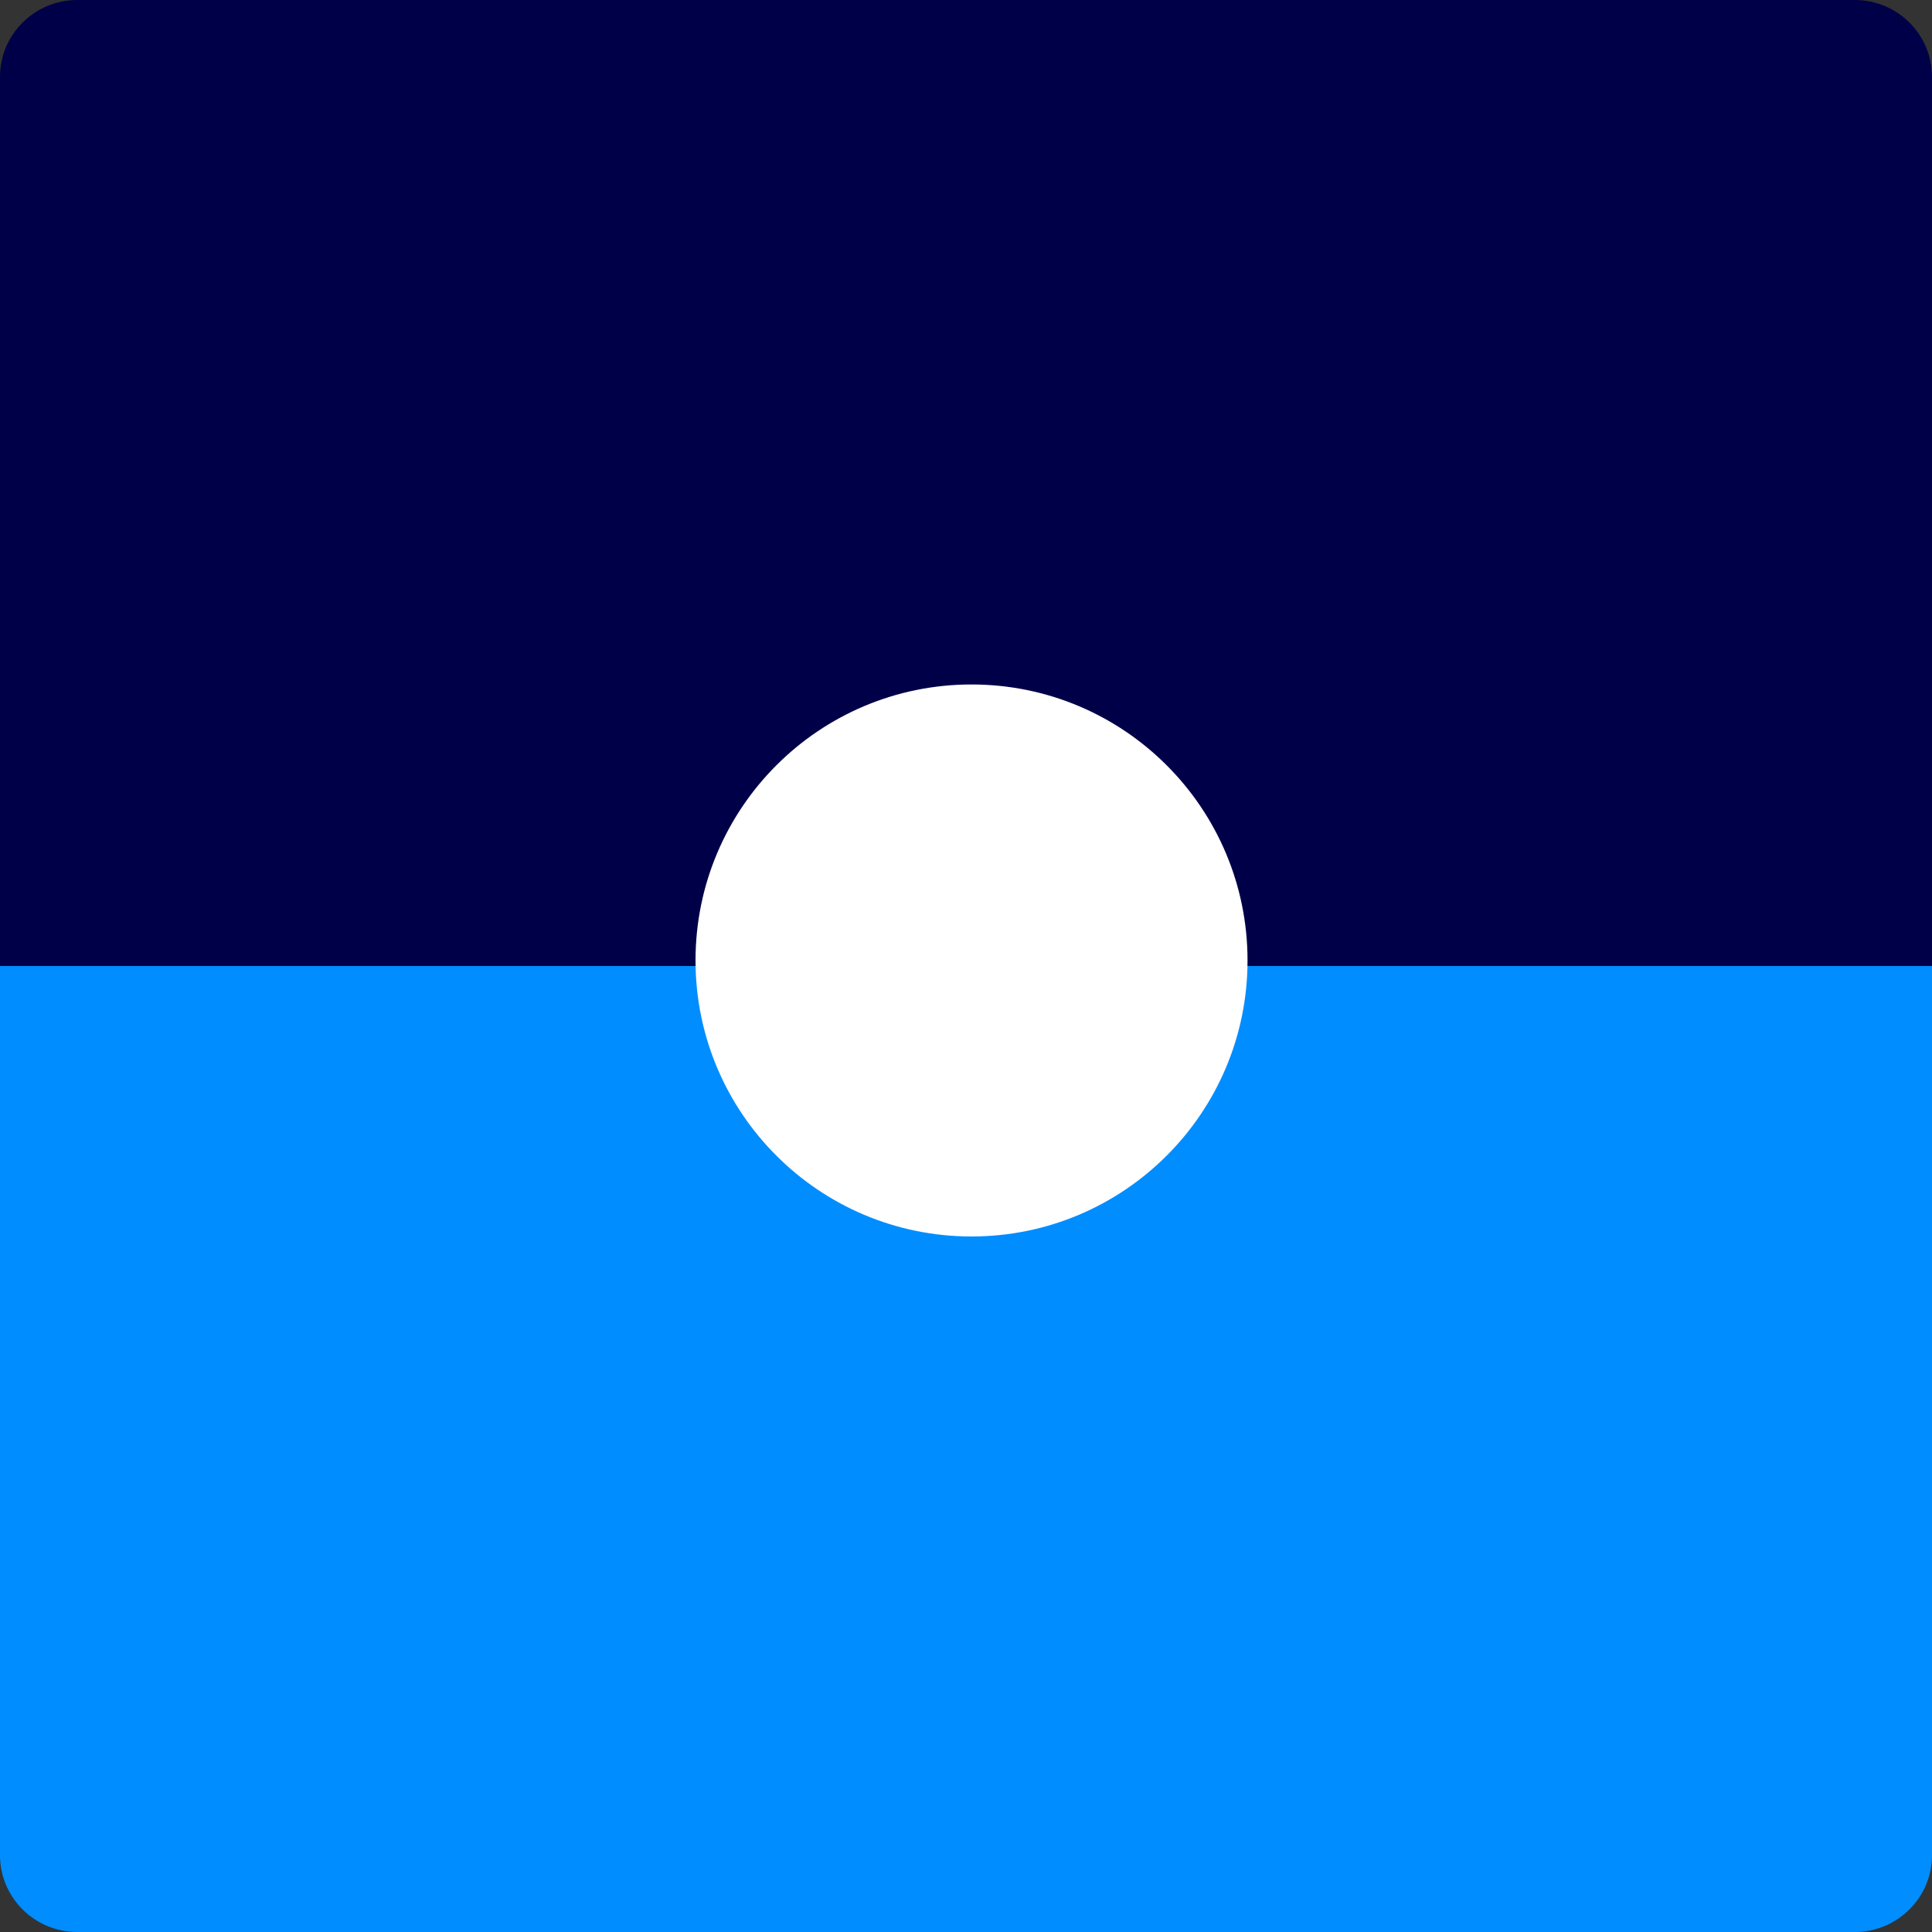
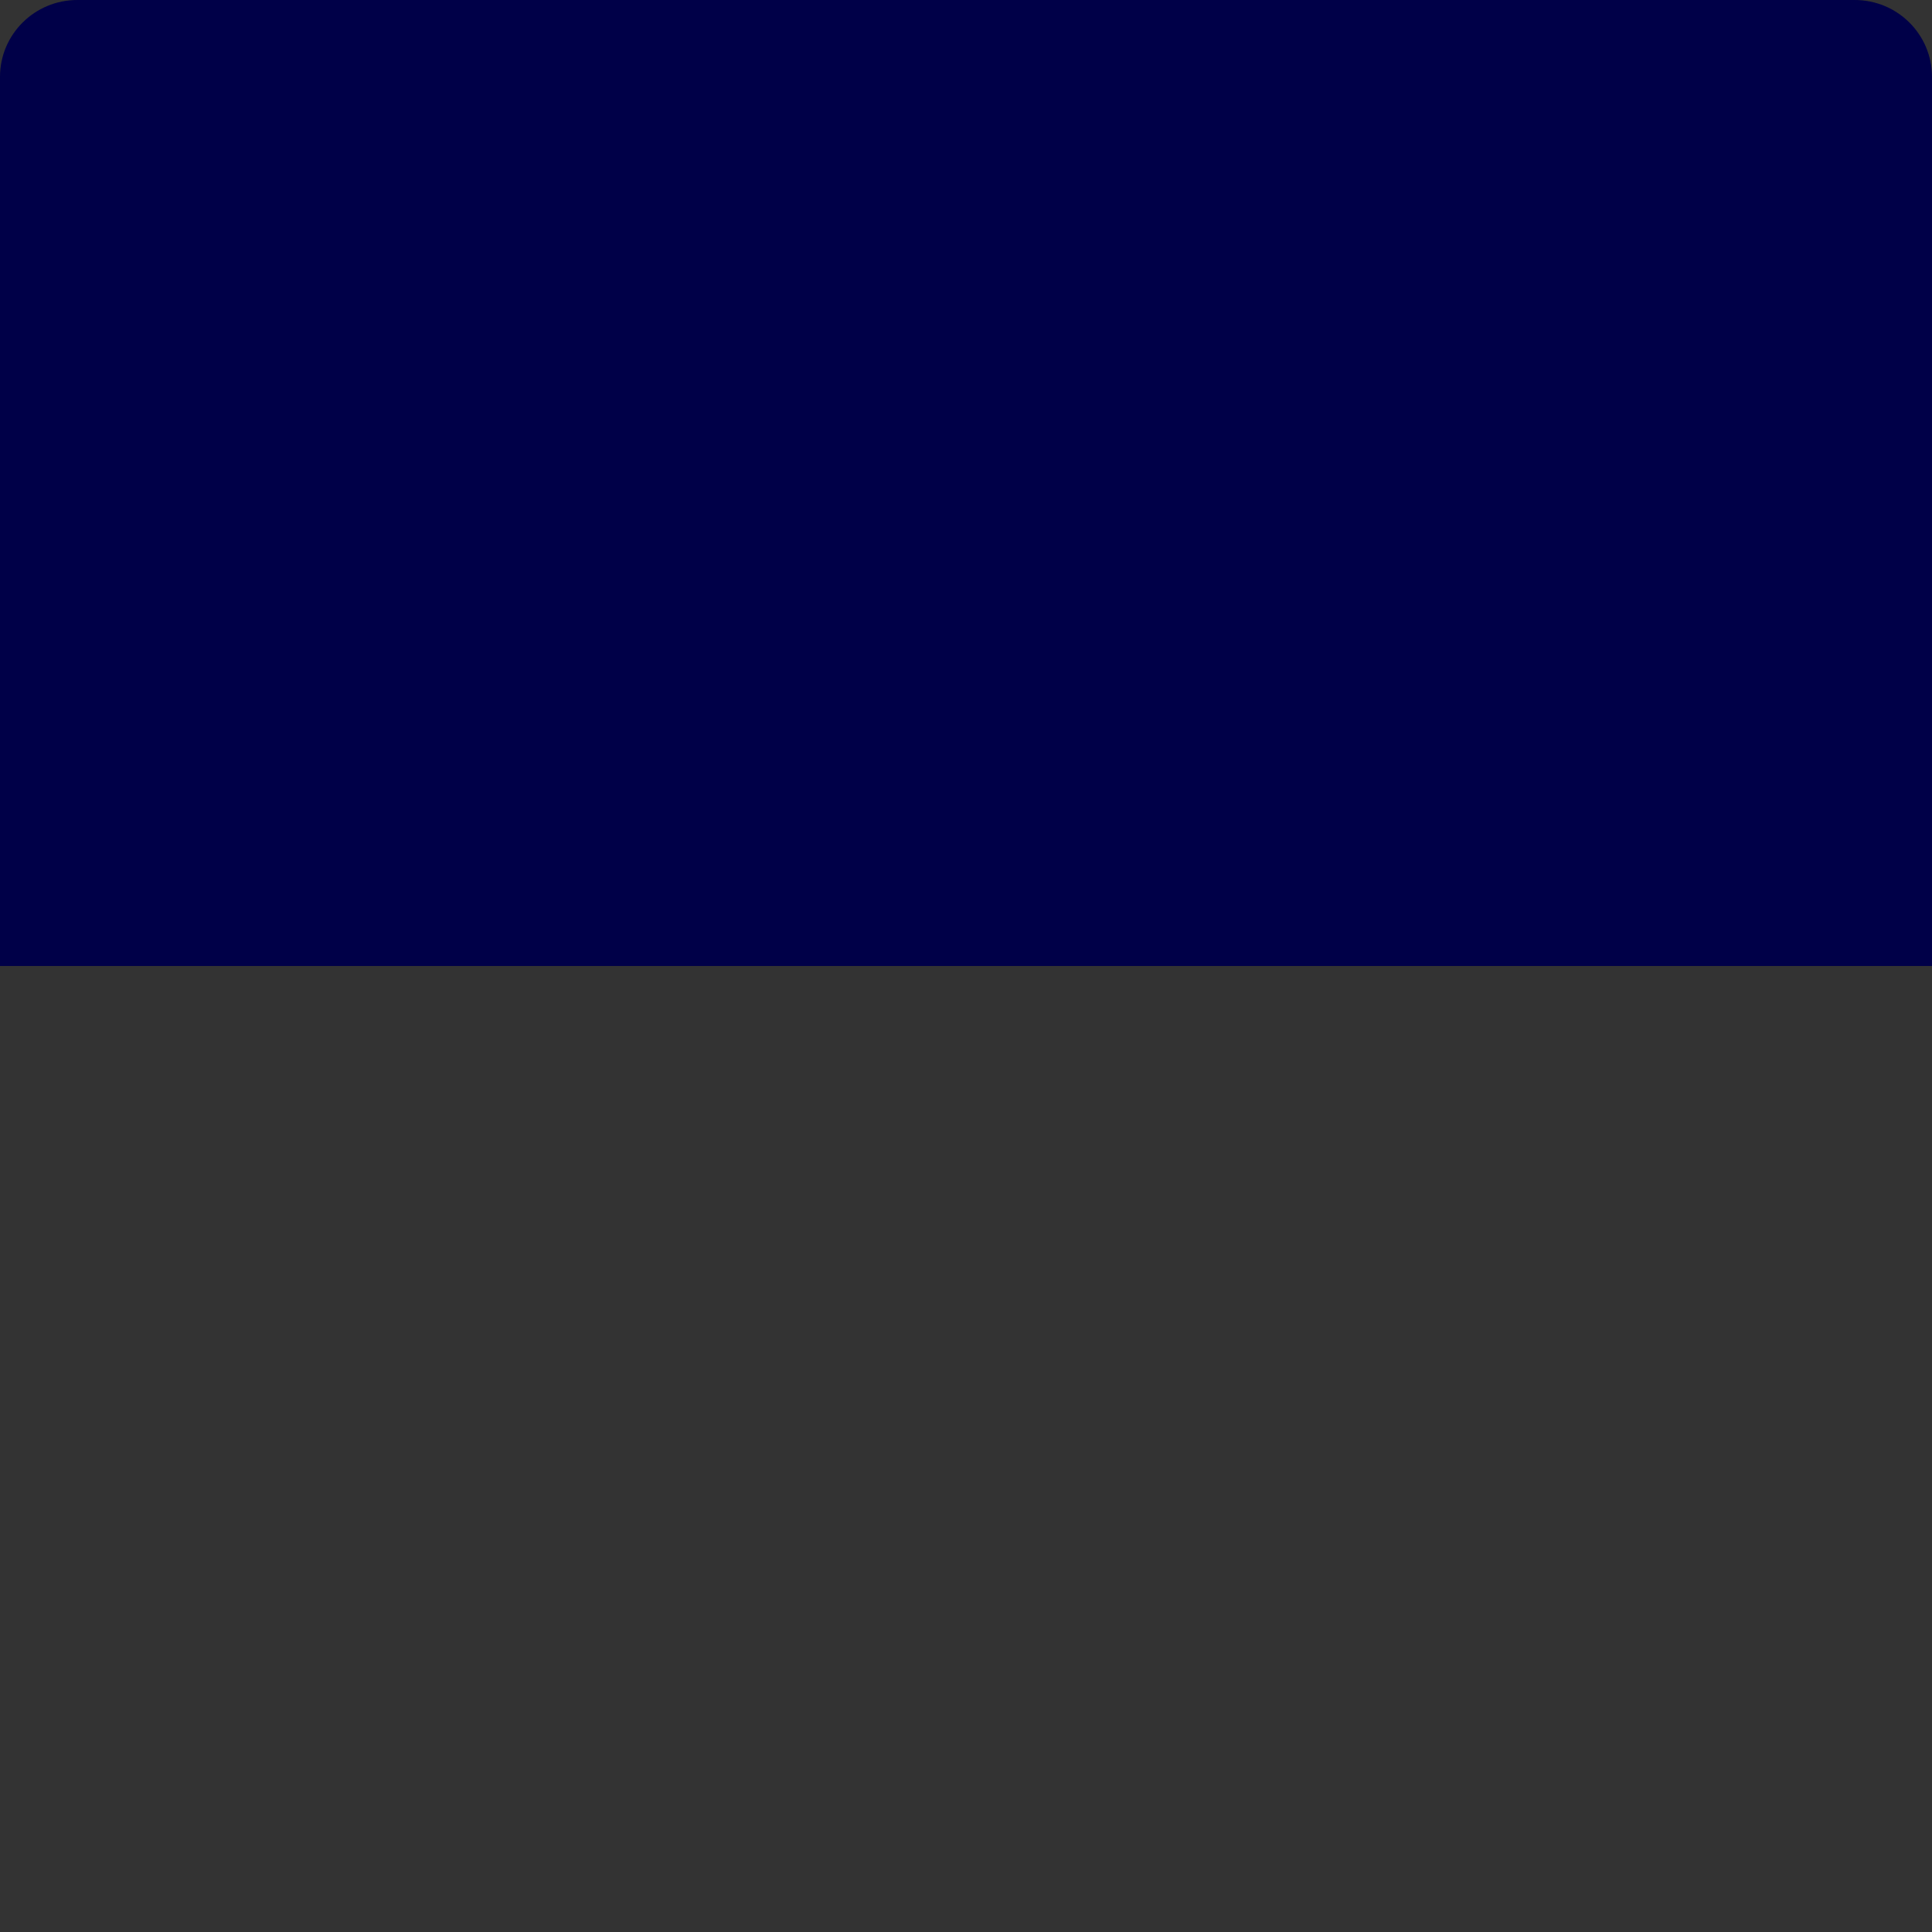
<svg xmlns="http://www.w3.org/2000/svg" width="75" height="75" viewBox="0 0 75 75" fill="none">
  <rect x="0" y="0" width="75" height="75" fill="#333333" stroke="none" />
-   <path d="M0 37.5H75V72.017C75 73.665 73.657 75 72 75H3C1.343 75 0 73.665 0 72.017V37.5Z" fill="#008DFF" />
  <path d="M0 2.983C0 1.336 1.343 0 3 0H72C73.657 0 75 1.336 75 2.983V37.5H0V2.983Z" fill="#000048" />
-   <path d="M48.429 37.286C48.429 43.203 43.632 48 37.714 48C31.797 48 27 43.203 27 37.286C27 31.368 31.797 26.571 37.714 26.571C43.632 26.571 48.429 31.368 48.429 37.286Z" fill="white" />
</svg>